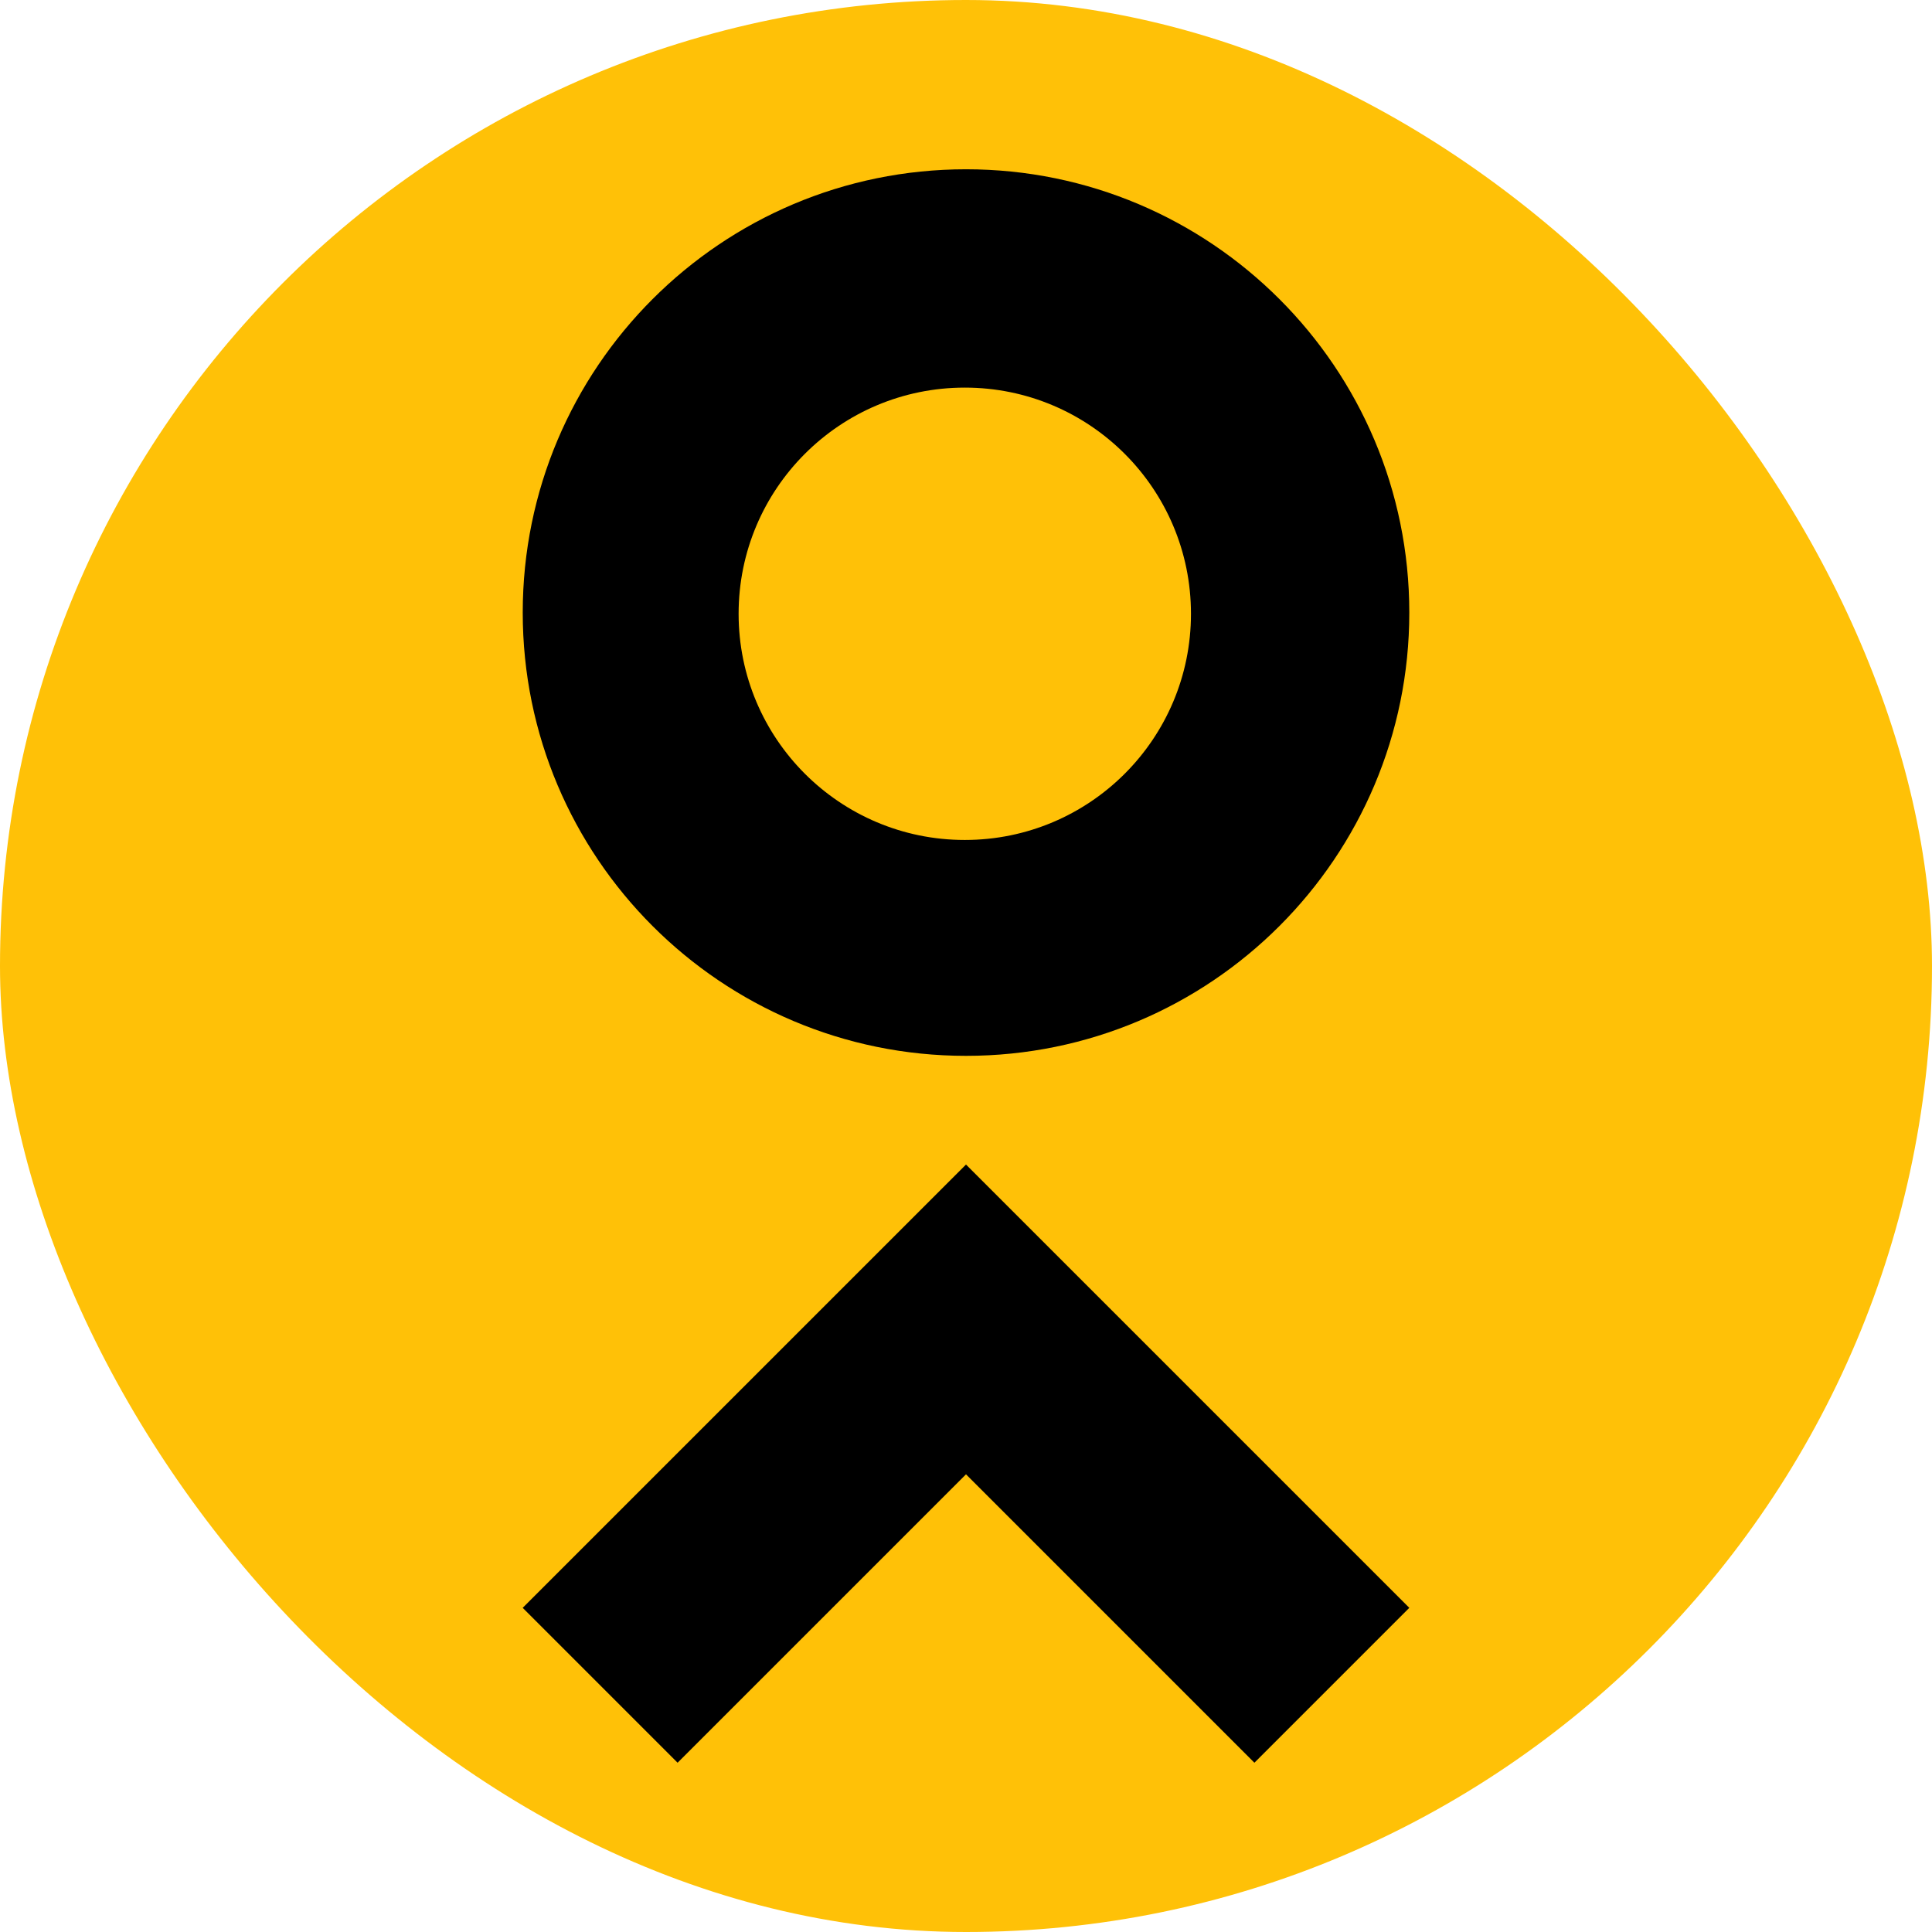
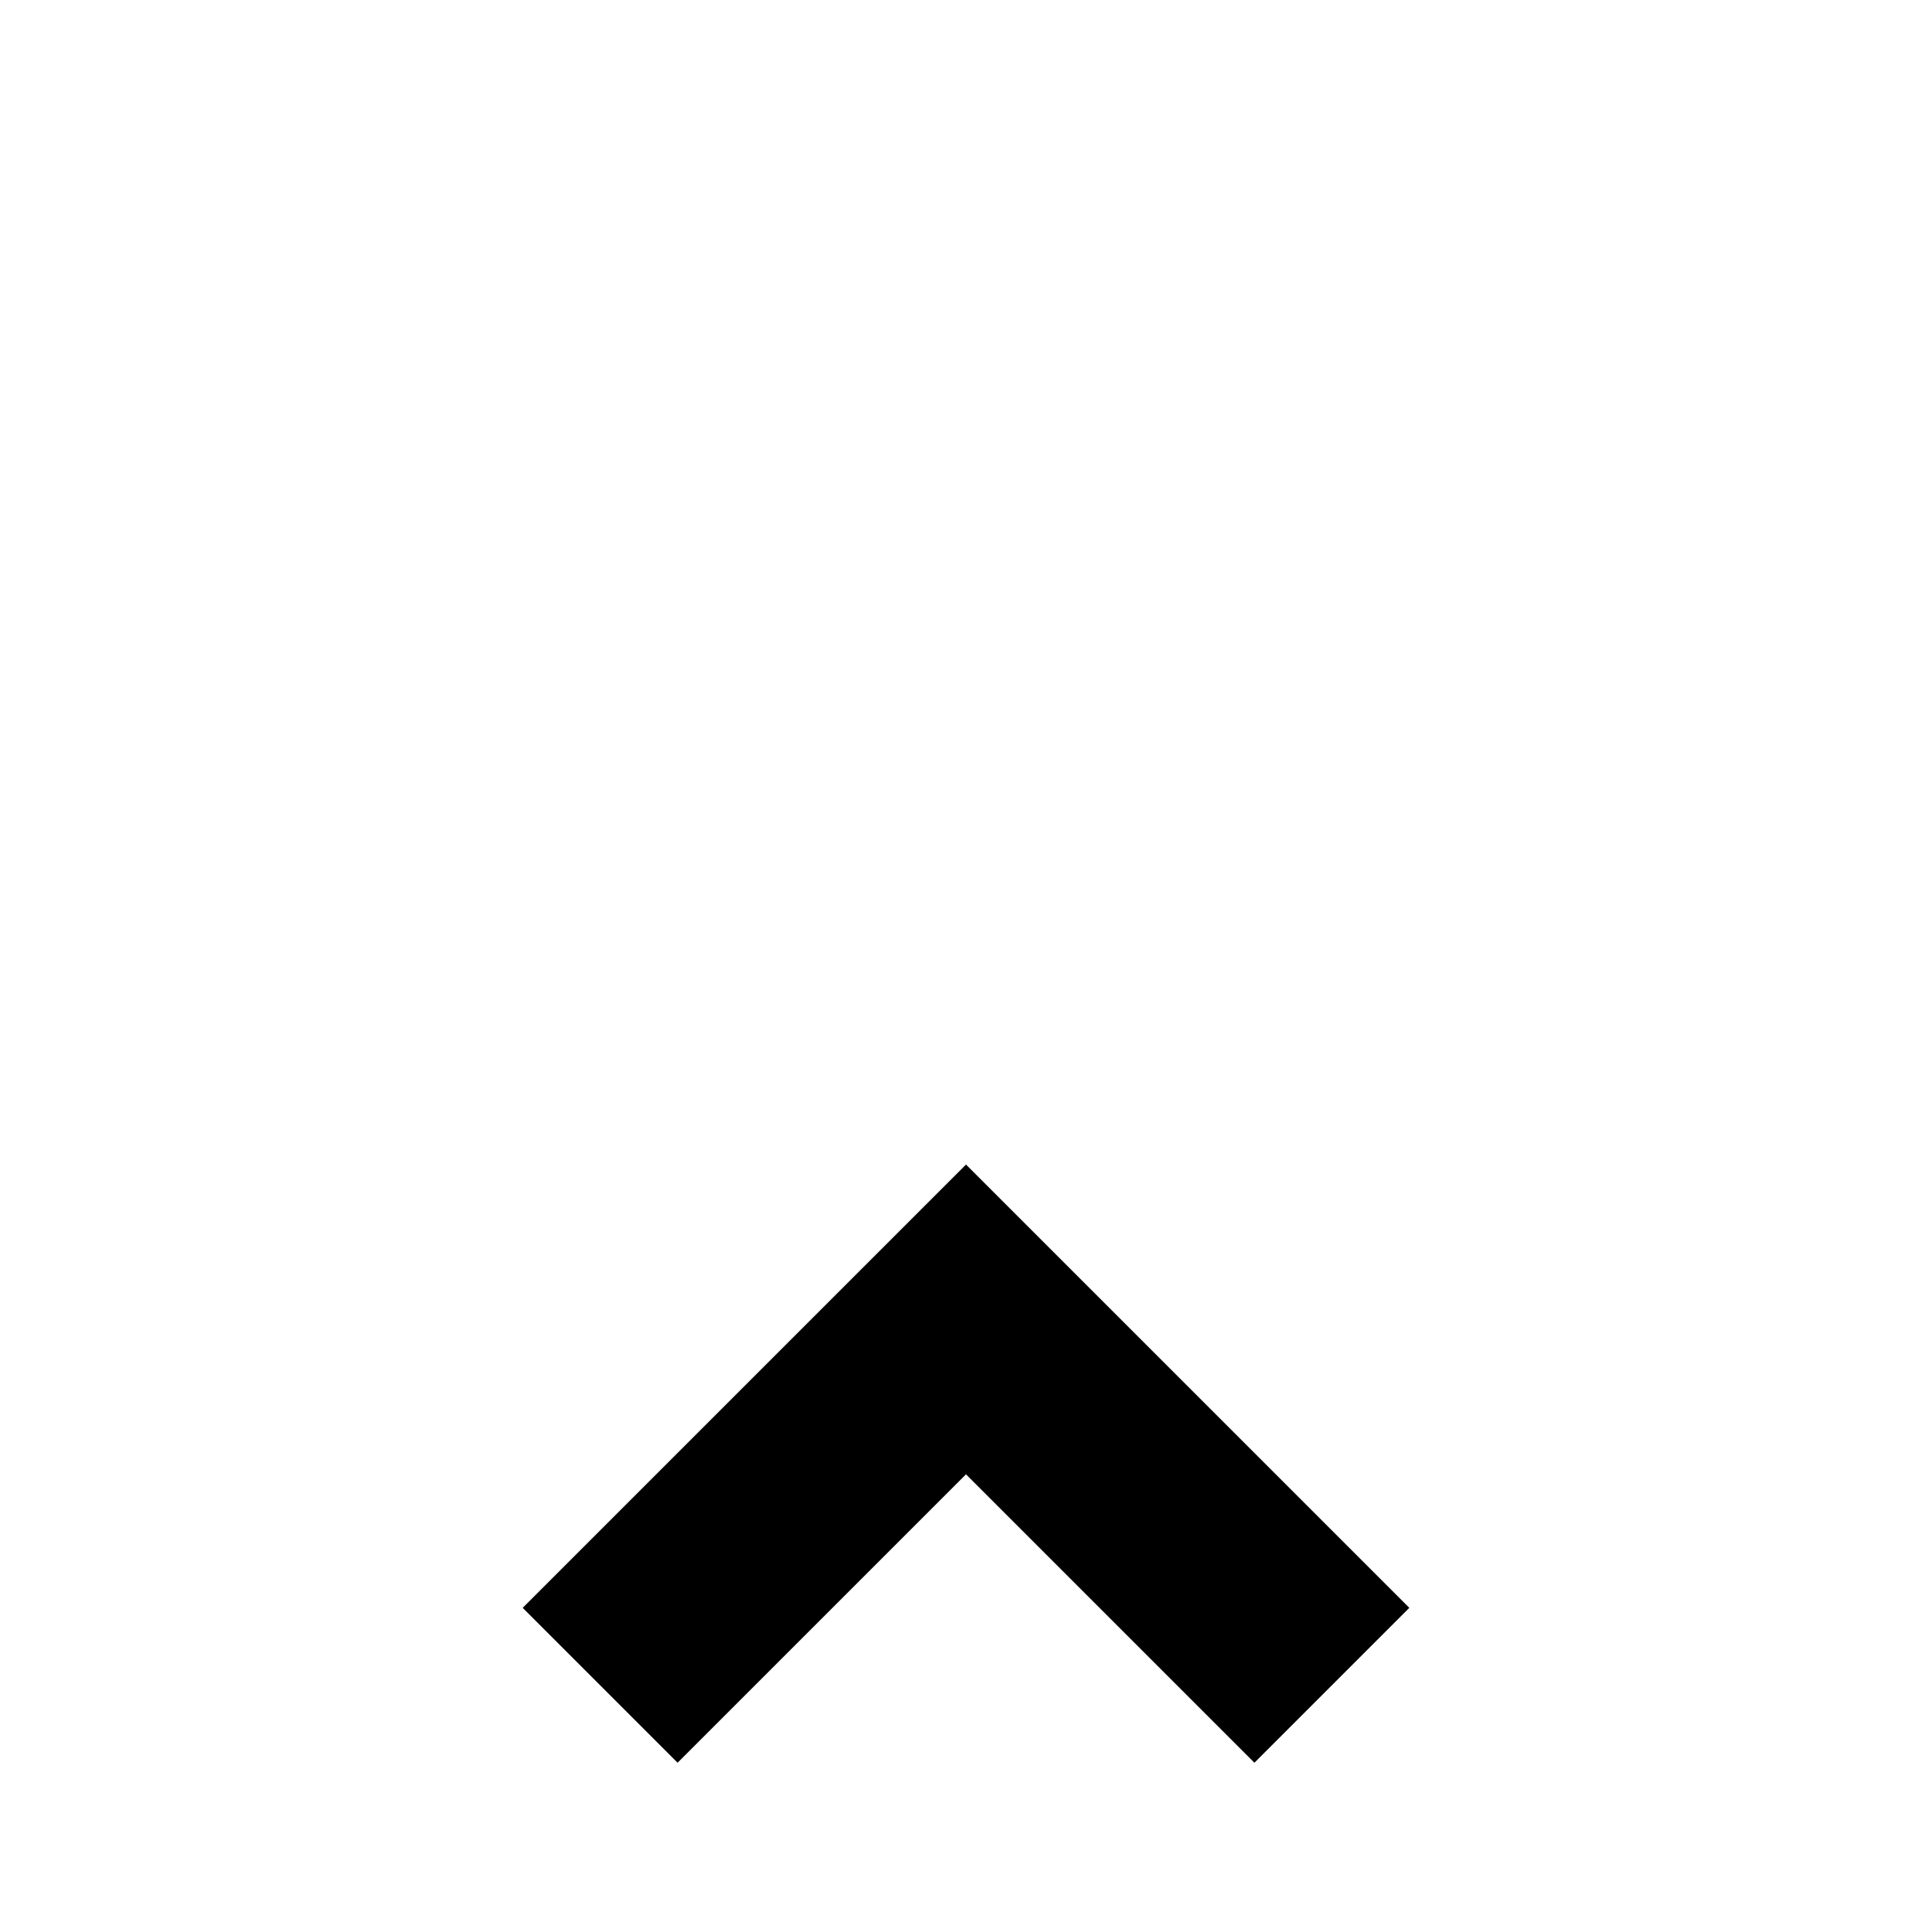
<svg xmlns="http://www.w3.org/2000/svg" id="Layer_1" data-name="Layer 1" viewBox="0 0 512 512">
  <defs>
    <style>
      .cls-1 {
        fill: #000;
      }

      .cls-1, .cls-2 {
        stroke-width: 0px;
      }

      .cls-2 {
        fill: #ffc107;
      }
    </style>
  </defs>
-   <rect class="cls-2" x="0" y="0" width="512" height="512" rx="256" ry="256" />
  <g>
-     <path class="cls-1" d="M256,44.86c-64.88,0-117.47,52.6-117.47,117.48s52.59,117.47,117.47,117.47,117.48-52.6,117.48-117.47-52.6-117.48-117.48-117.48ZM255.68,222.6c-33.1,0-59.94-26.83-59.94-59.94s26.83-59.94,59.94-59.94,59.94,26.83,59.94,59.94-26.83,59.94-59.94,59.94Z" />
    <polygon class="cls-1" points="373.48 426.09 256 308.62 138.52 426.09 179.57 467.14 256 390.71 332.43 467.14 373.48 426.09" />
  </g>
</svg>